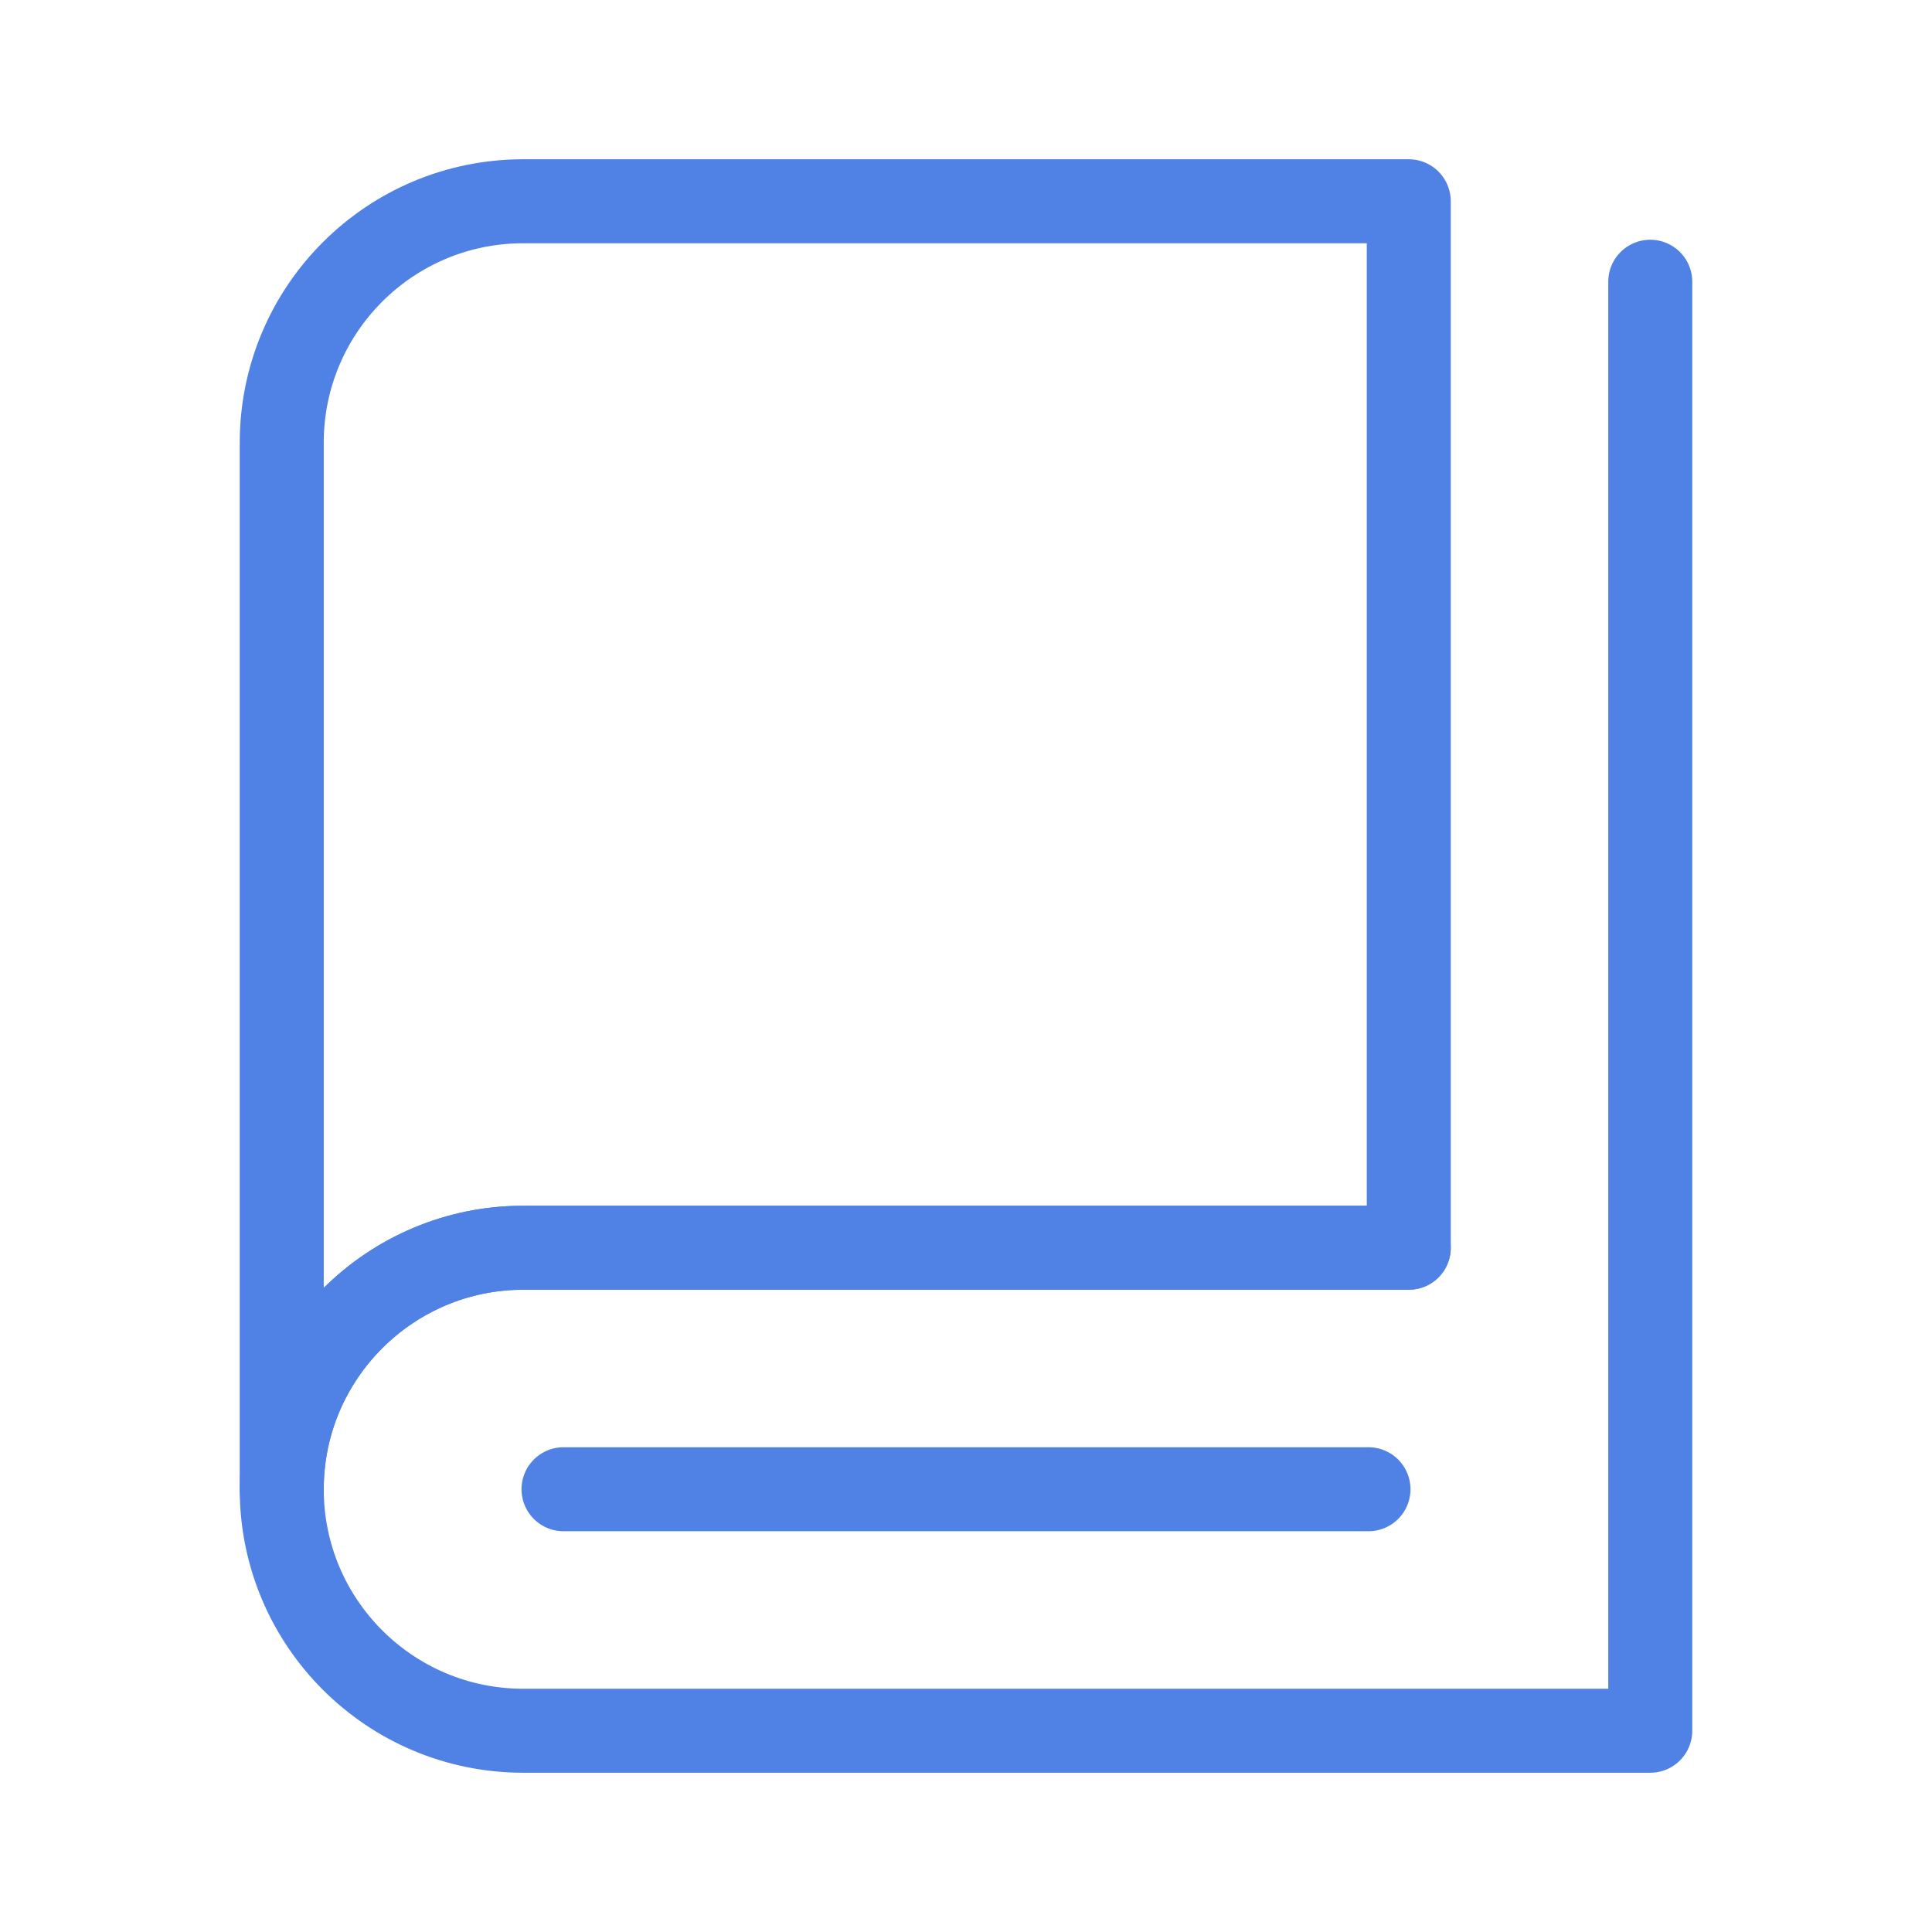
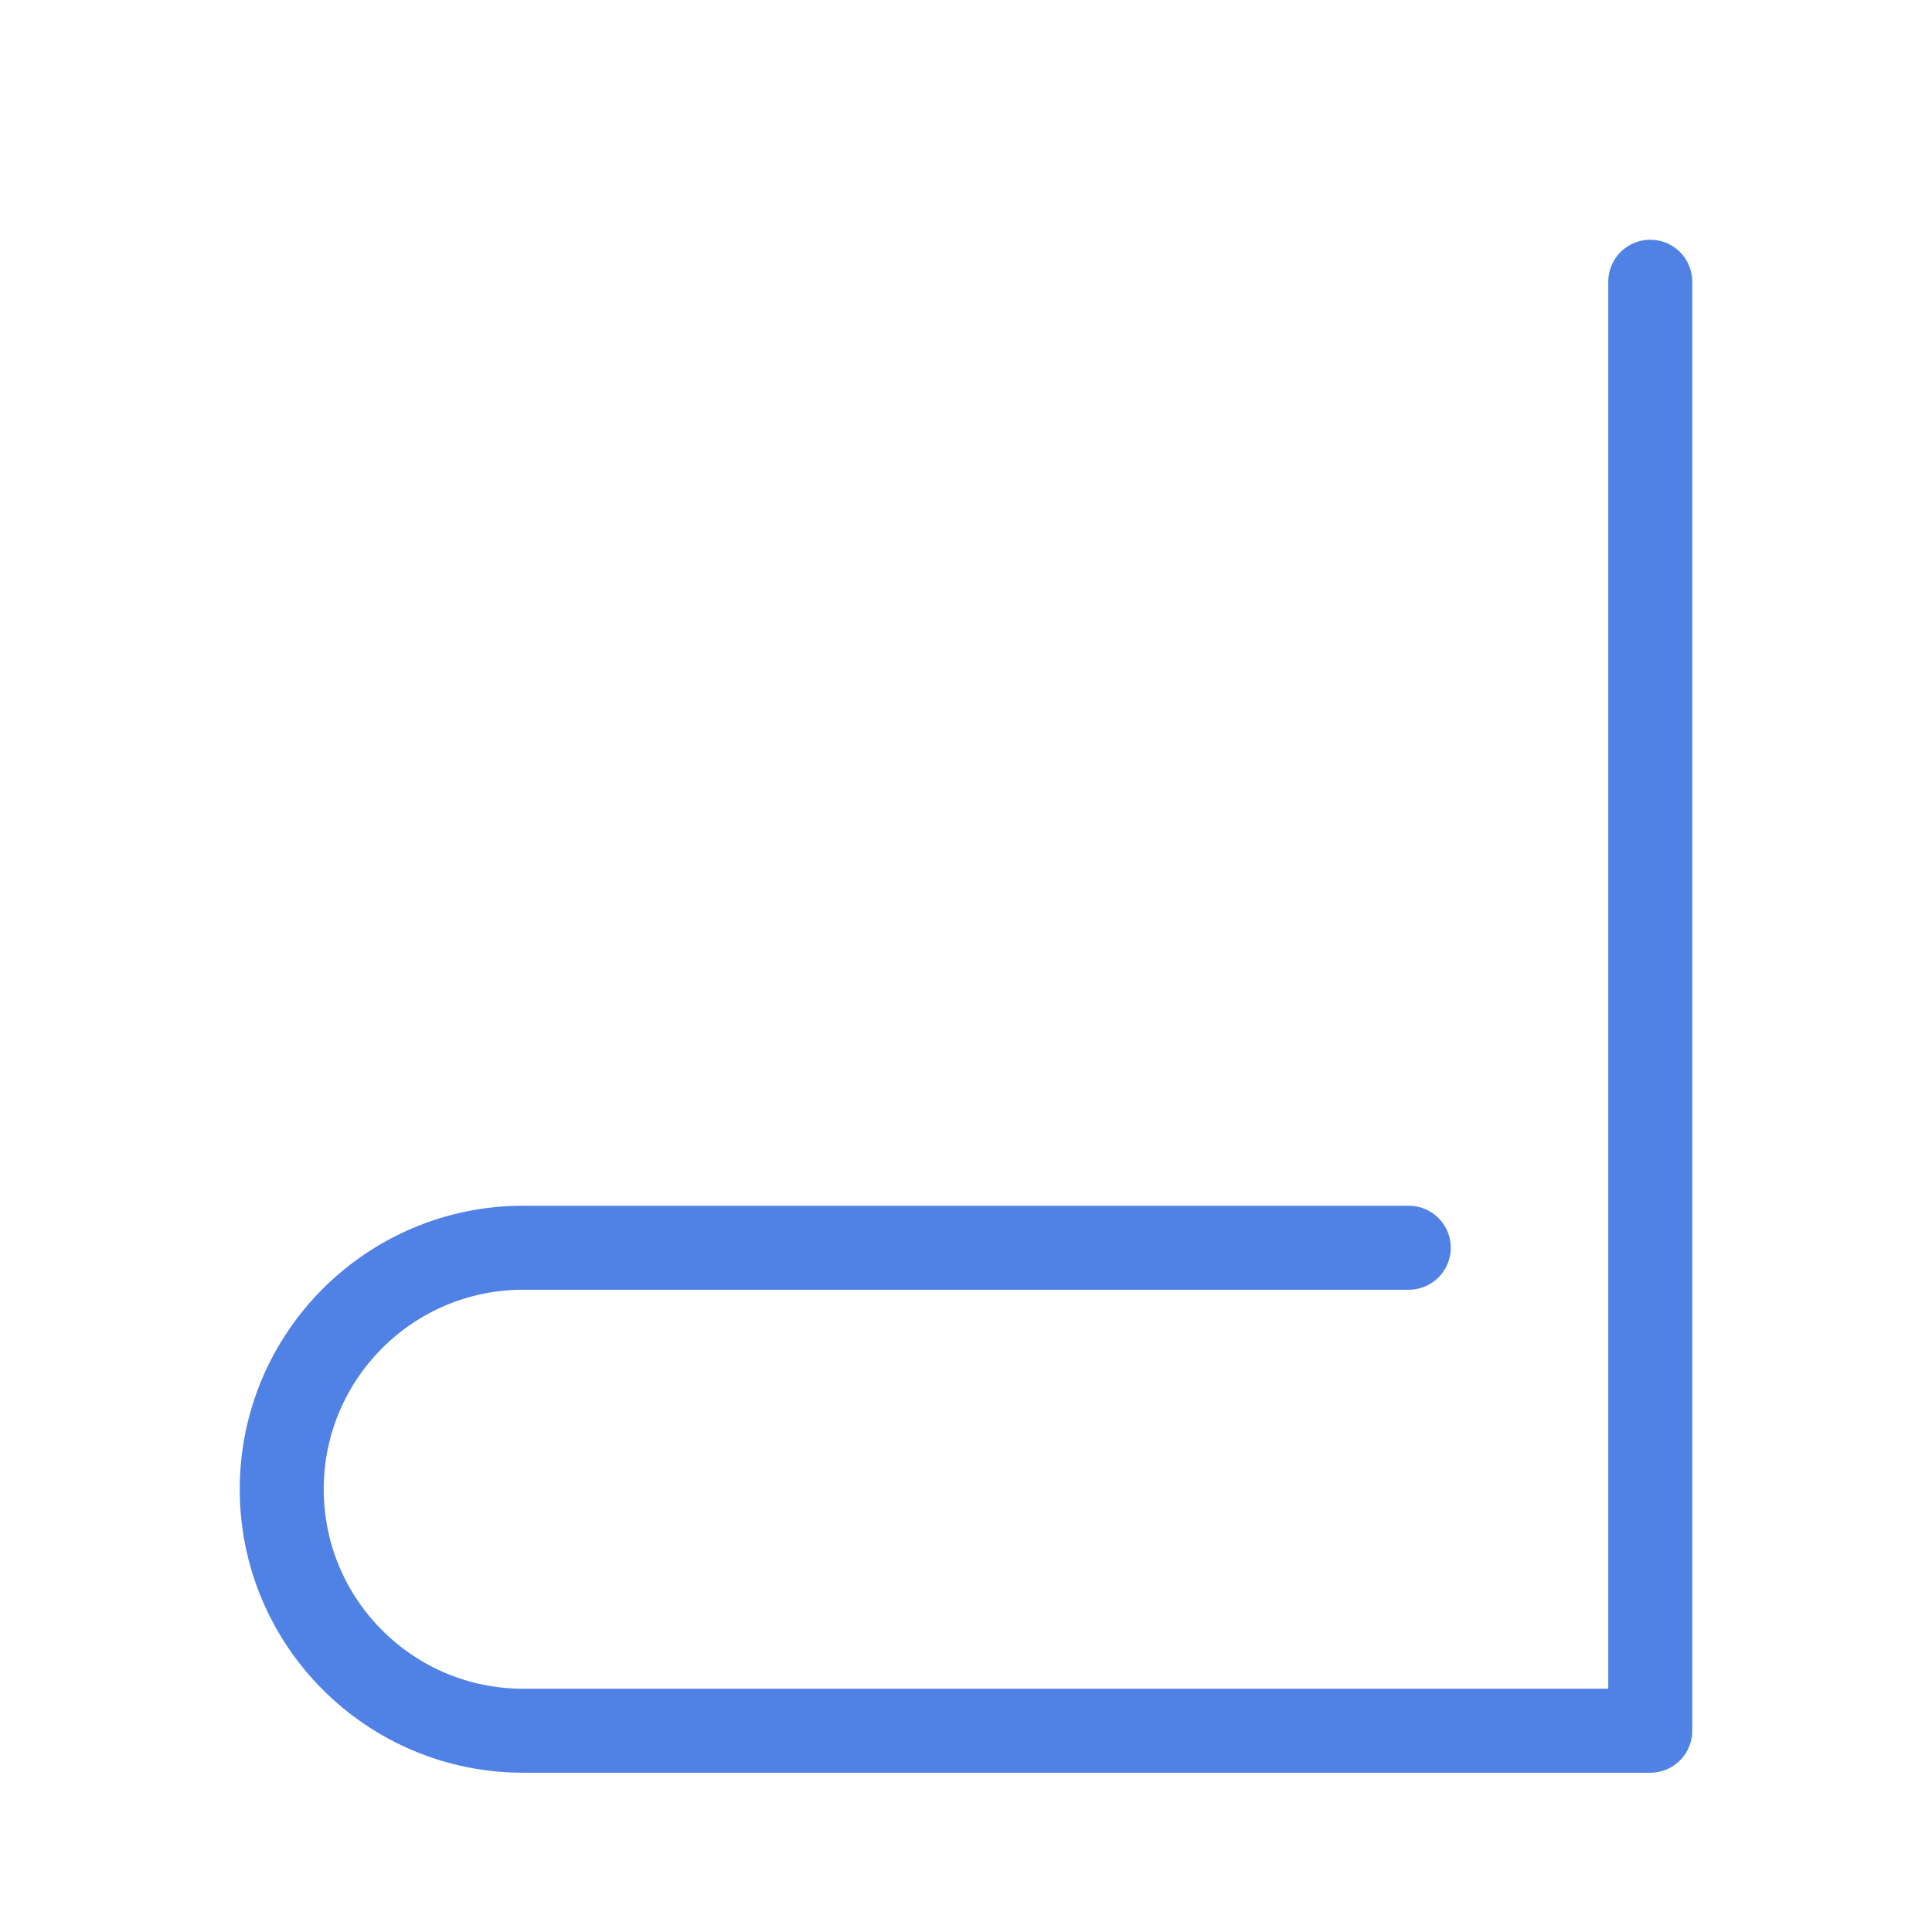
<svg xmlns="http://www.w3.org/2000/svg" width="46" height="46" viewBox="0 0 46 46" fill="none">
-   <path d="M6.708 35.458C6.708 28.076 6.708 10.542 6.708 10.542C6.708 7.366 9.283 4.792 12.458 4.792H33.542V29.708C33.542 29.708 17.473 29.708 12.458 29.708C9.296 29.708 6.708 32.281 6.708 35.458Z" stroke="#5082E6" stroke-width="2" stroke-linejoin="round" />
  <path d="M33.542 29.708C33.542 29.708 13.564 29.708 12.458 29.708C9.283 29.708 6.708 32.283 6.708 35.458C6.708 38.634 9.283 41.208 12.458 41.208C14.575 41.208 24.798 41.208 39.292 41.208V6.708" stroke="#5082E6" stroke-width="2" stroke-linecap="round" stroke-linejoin="round" />
-   <path d="M13.417 35.458H32.583" stroke="#5082E6" stroke-width="2" stroke-linecap="round" stroke-linejoin="round" />
</svg>